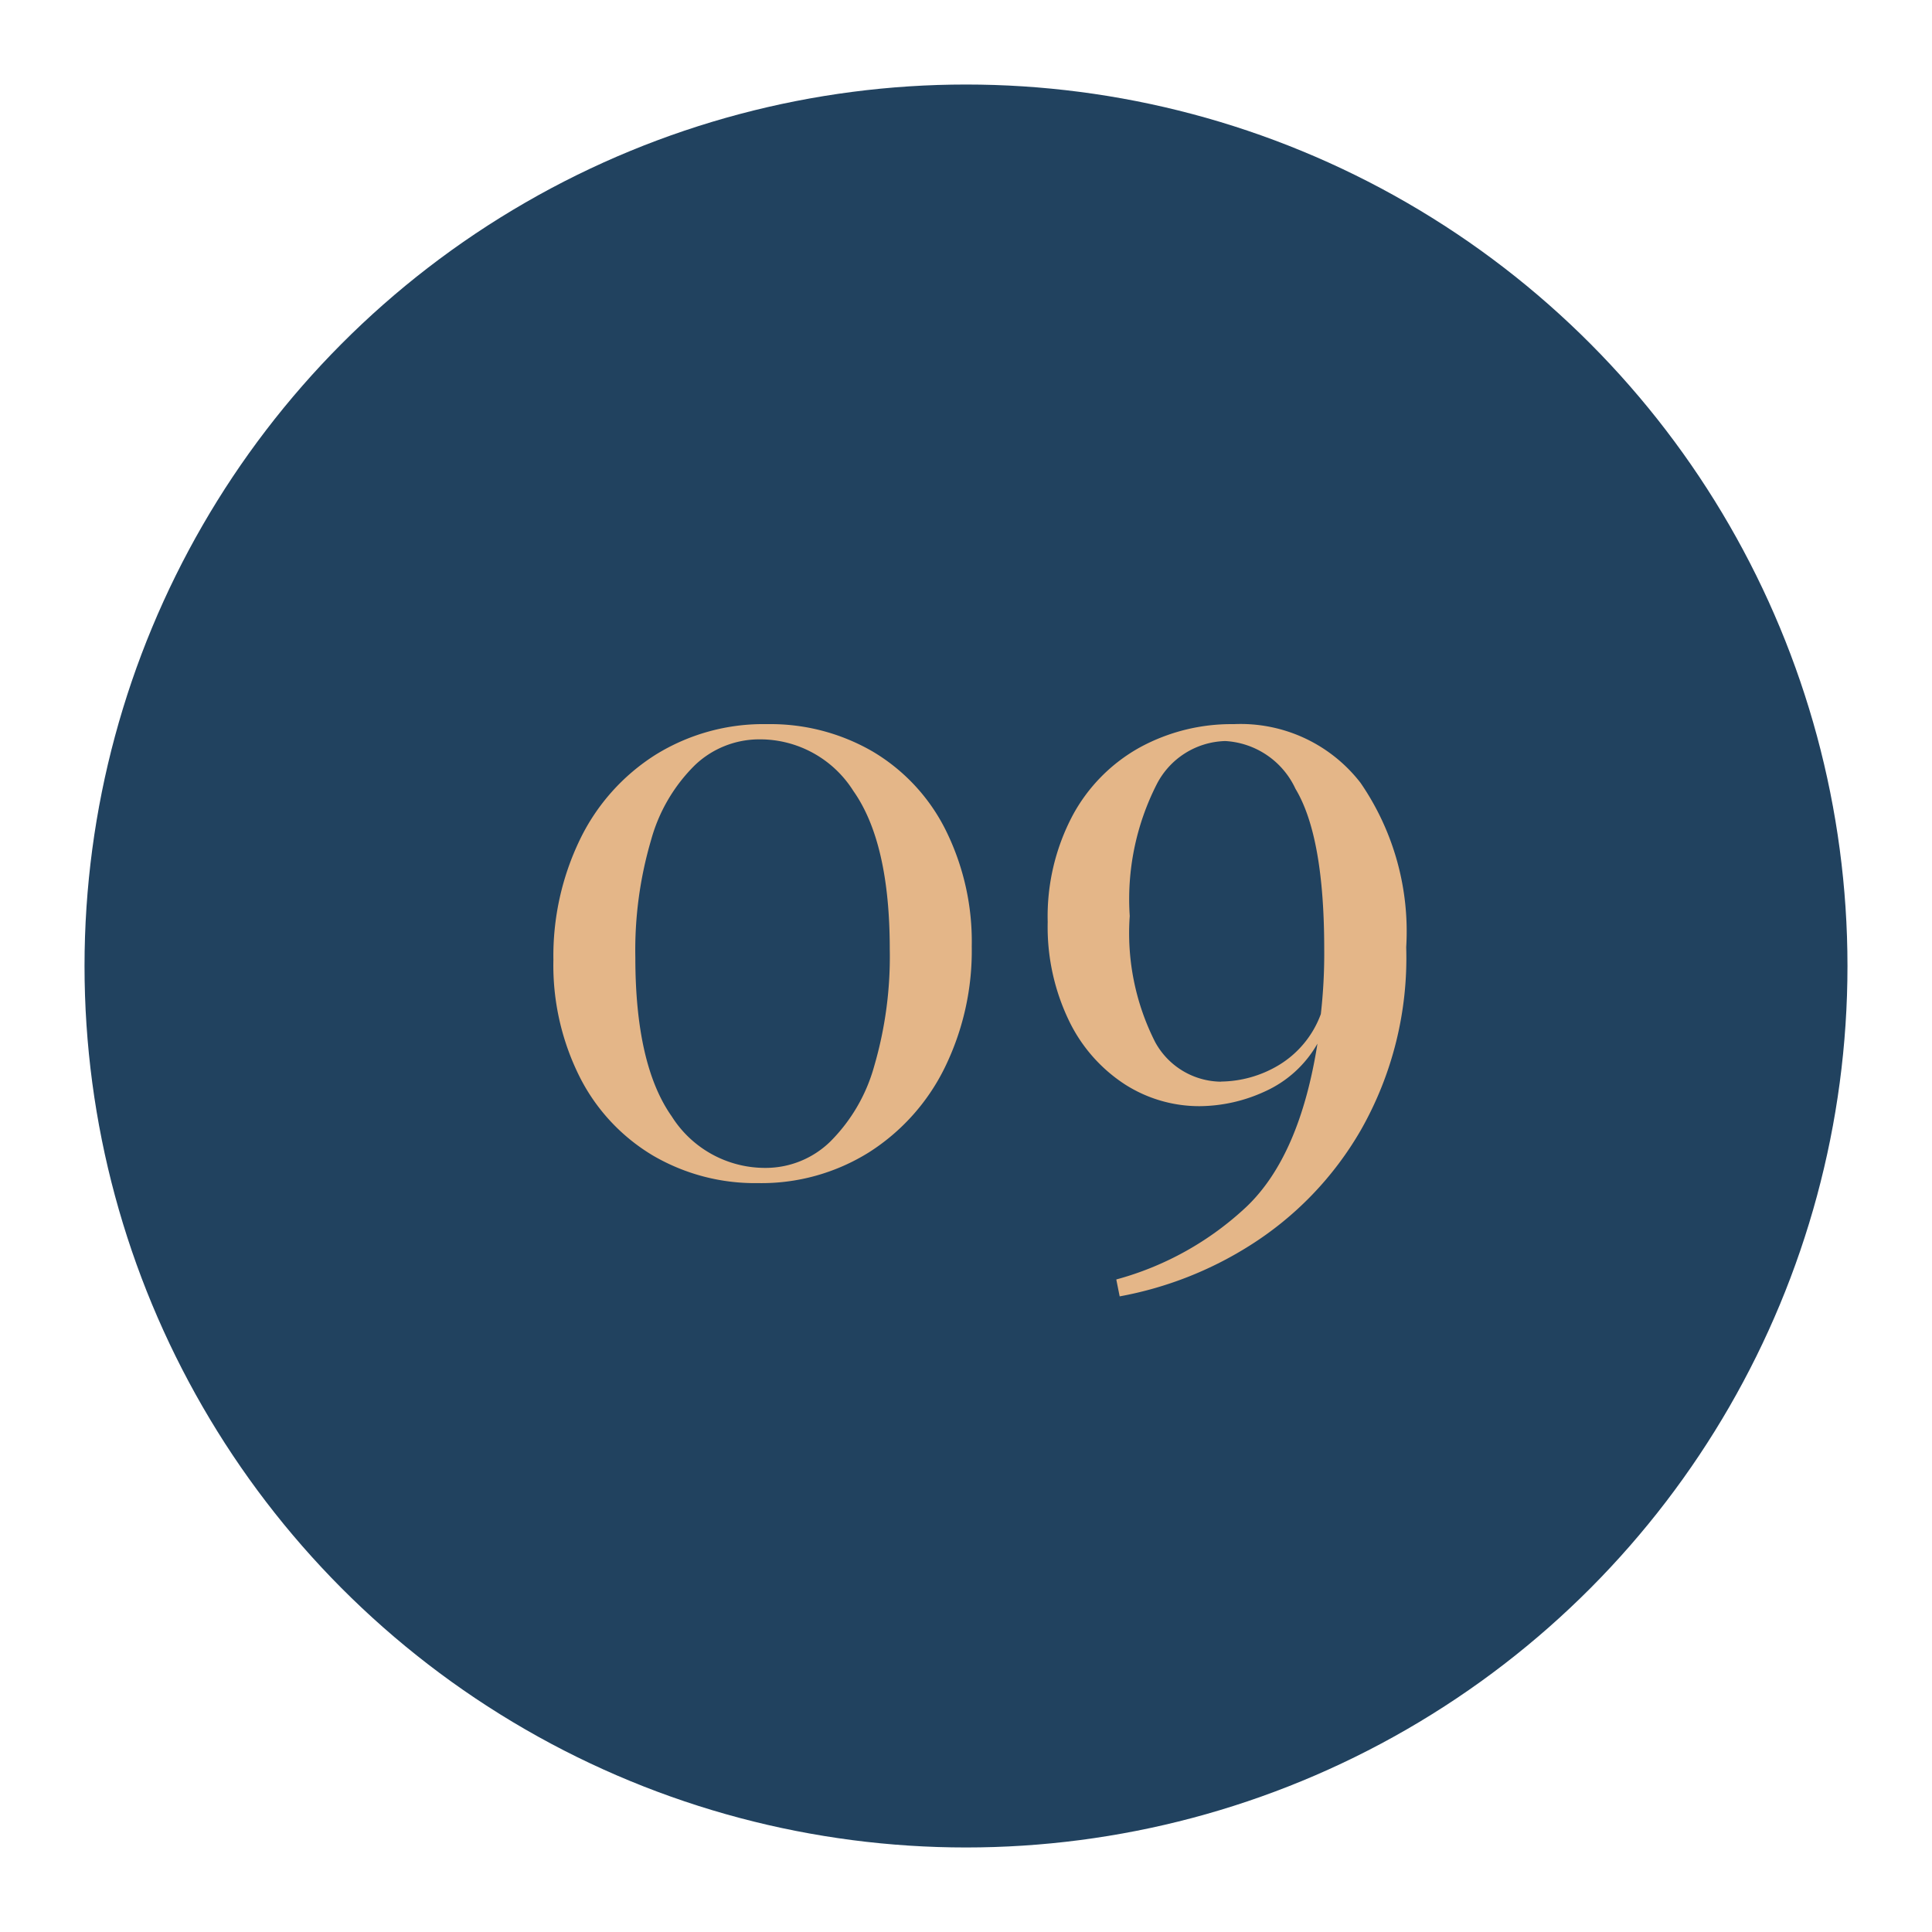
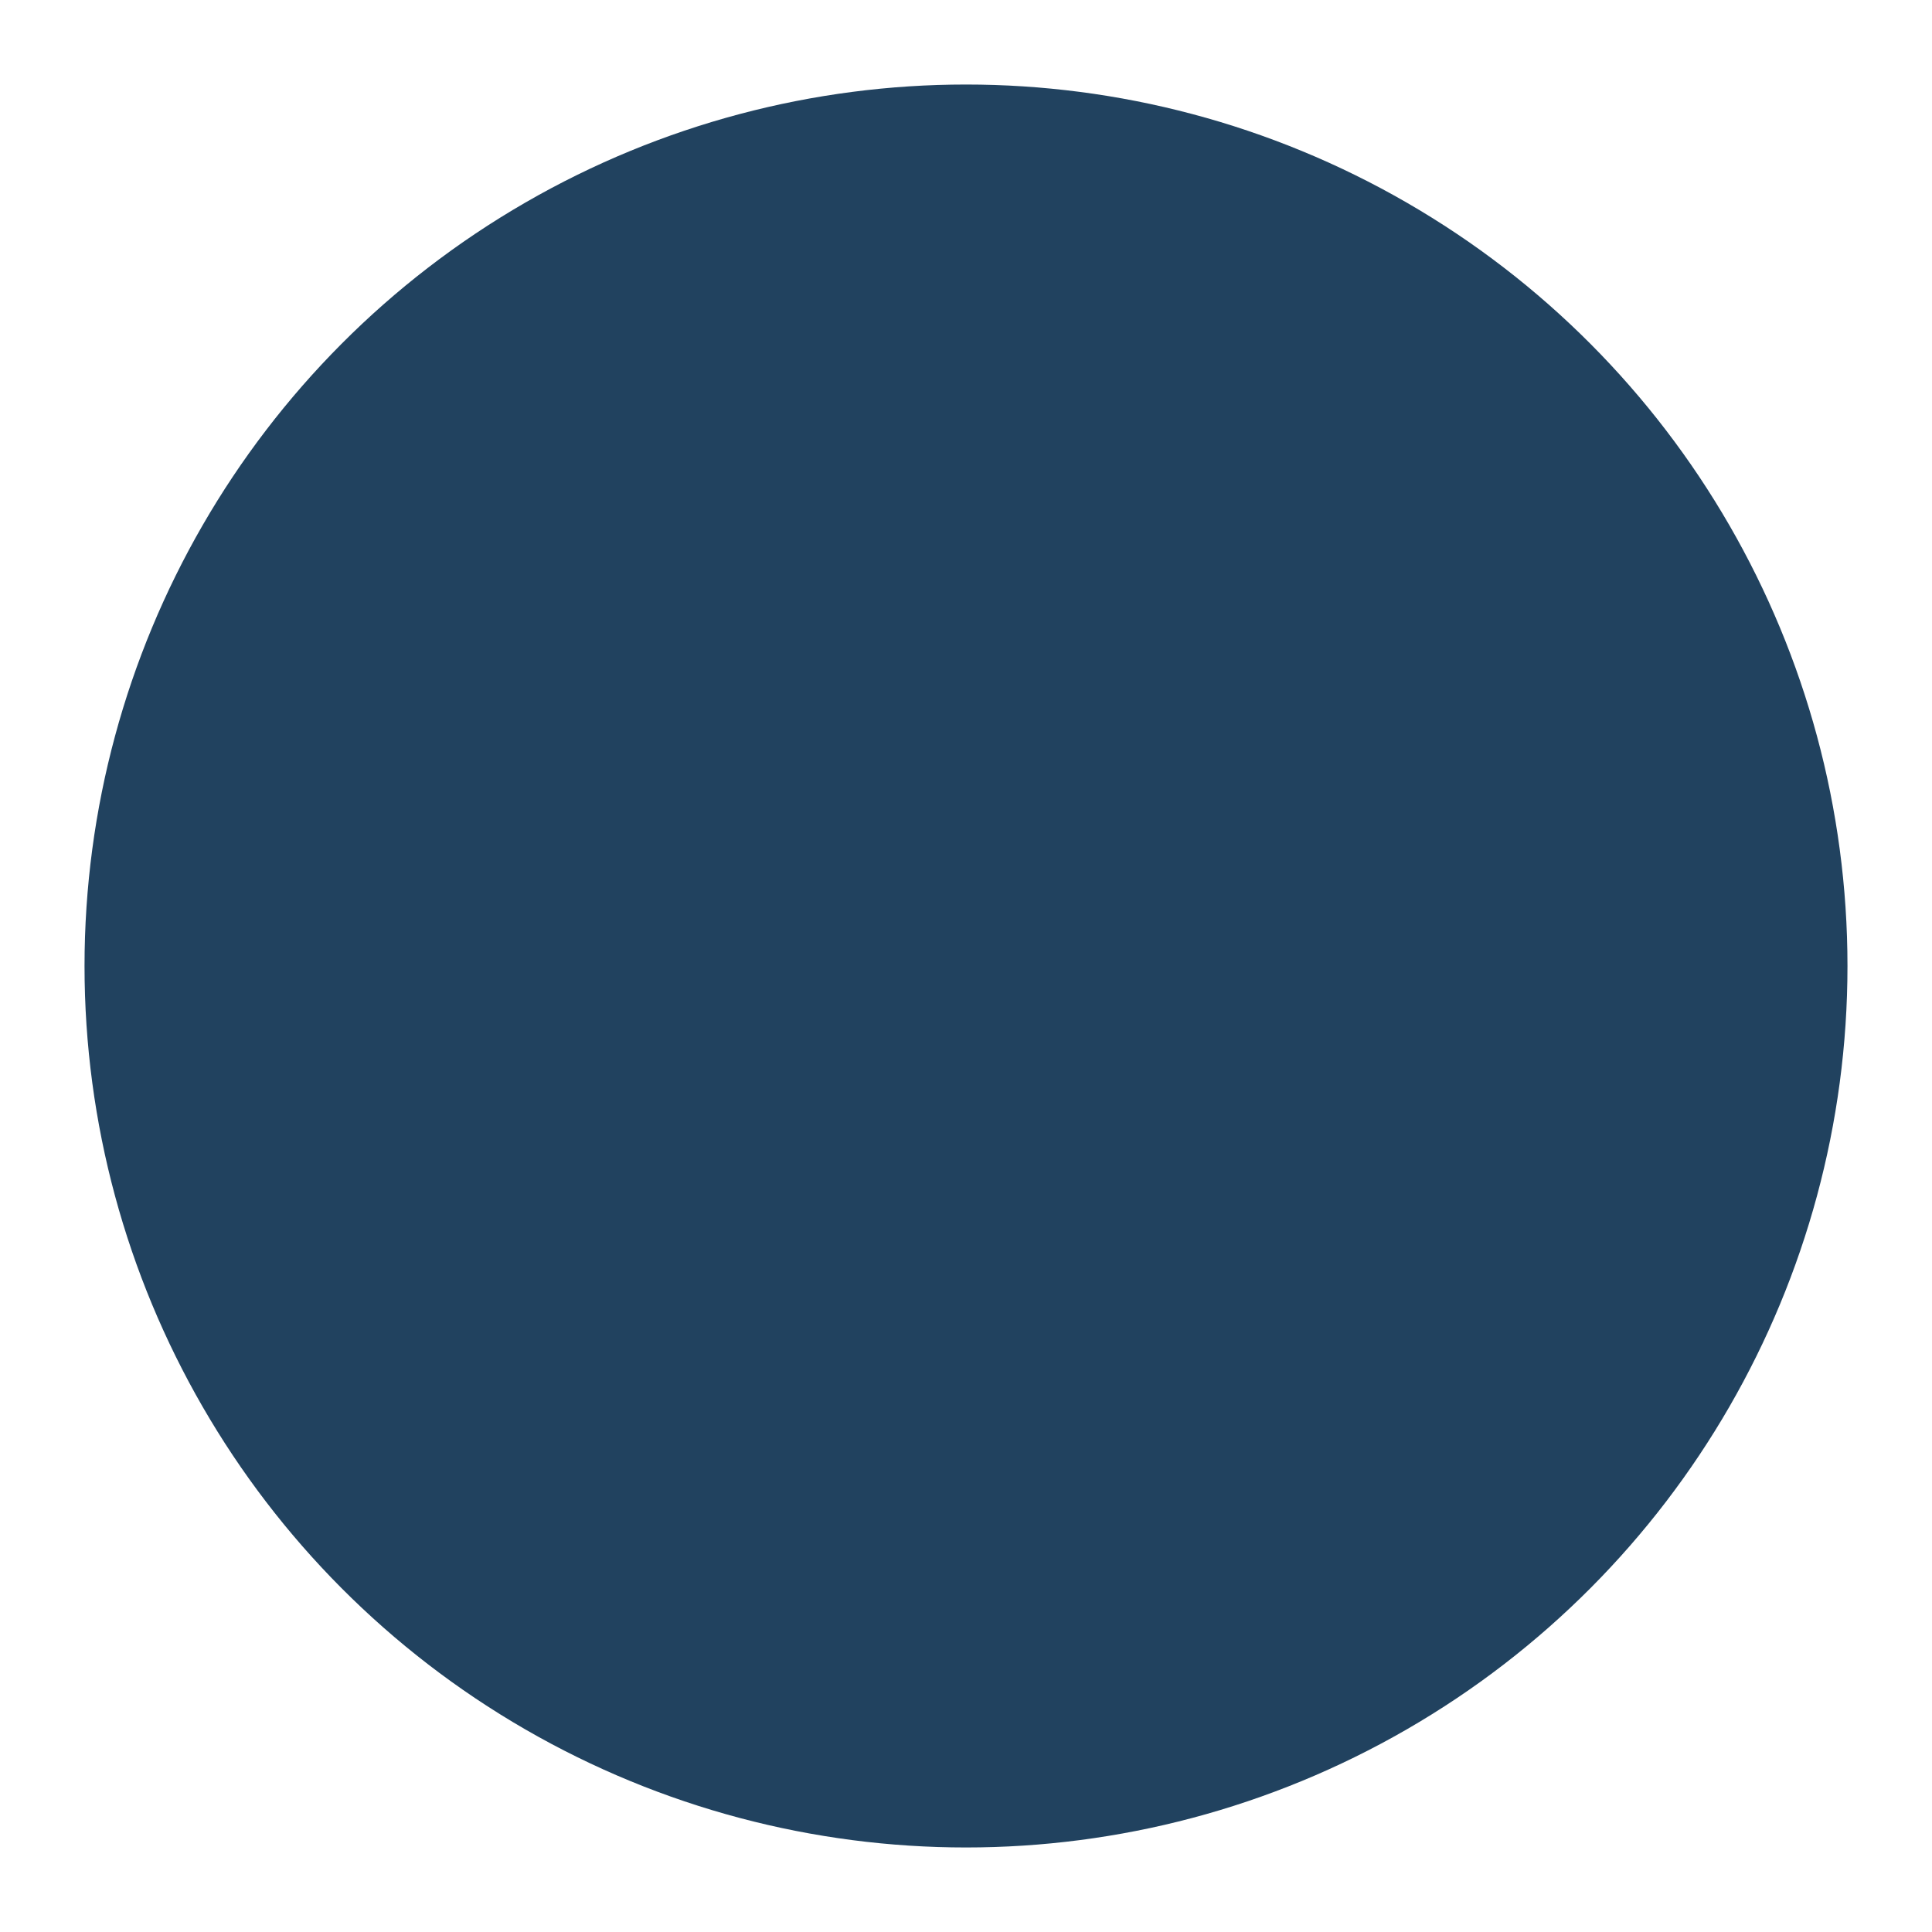
<svg xmlns="http://www.w3.org/2000/svg" width="80" height="80" viewBox="0 0 80 80">
  <defs>
    <clipPath id="clip-Icon-enjeux-etapes-09">
      <rect width="80" height="80" />
    </clipPath>
  </defs>
  <g id="Icon-enjeux-etapes-09" clip-path="url(#clip-Icon-enjeux-etapes-09)">
    <circle id="Ellipse_433" data-name="Ellipse 433" cx="36.5" cy="36.5" r="36.5" transform="translate(3.5 3.5)" fill="#21425f" />
-     <path id="Tracé_10750" data-name="Tracé 10750" d="M-8.732-18.515a8.436,8.436,0,0,1,4.375,1.138,7.847,7.847,0,0,1,3.01,3.237A10.374,10.374,0,0,1-.262-9.31a11,11,0,0,1-1.12,5.023,8.677,8.677,0,0,1-3.132,3.5A8.4,8.4,0,0,1-9.117.49a8.369,8.369,0,0,1-4.34-1.138,7.963,7.963,0,0,1-3.028-3.237,10.316,10.316,0,0,1-1.1-4.865,11.07,11.07,0,0,1,1.1-4.988,8.554,8.554,0,0,1,3.115-3.5A8.466,8.466,0,0,1-8.732-18.515Zm-.315.63a3.865,3.865,0,0,0-2.677,1.067,6.942,6.942,0,0,0-1.82,3.115,16.149,16.149,0,0,0-.648,4.847q0,4.445,1.505,6.58A4.569,4.569,0,0,0-8.8-.14,3.832,3.832,0,0,0-6.125-1.225,7.076,7.076,0,0,0-4.3-4.358,16.149,16.149,0,0,0-3.657-9.2q0-4.41-1.505-6.545A4.569,4.569,0,0,0-9.047-17.885Zm19.635-.63a6.275,6.275,0,0,1,5.25,2.432,10.86,10.86,0,0,1,1.89,6.808,14.418,14.418,0,0,1-1.873,7.56A13.787,13.787,0,0,1,11.27,3.063,15.2,15.2,0,0,1,5.863,5.18l-.14-.7a12.747,12.747,0,0,0,5.39-3.01q2.205-2.1,2.94-6.755a4.733,4.733,0,0,1-2.17,1.977,6.546,6.546,0,0,1-2.7.612,5.706,5.706,0,0,1-3.115-.91,6.509,6.509,0,0,1-2.31-2.642,8.939,8.939,0,0,1-.875-4.077,8.93,8.93,0,0,1,1.033-4.41A7.032,7.032,0,0,1,6.7-17.552,7.926,7.926,0,0,1,10.588-18.515Zm-.525,14.8a4.746,4.746,0,0,0,2.363-.665A4.121,4.121,0,0,0,14.193-6.51a22.15,22.15,0,0,0,.14-2.695q0-4.655-1.19-6.632a3.415,3.415,0,0,0-2.905-1.978A3.287,3.287,0,0,0,7.4-16.03a10.486,10.486,0,0,0-1.12,5.46,9.975,9.975,0,0,0,1.05,5.215A3.14,3.14,0,0,0,10.063-3.71Z" transform="translate(40.5 48.5)" fill="#e4b688" />
  </g>
</svg>